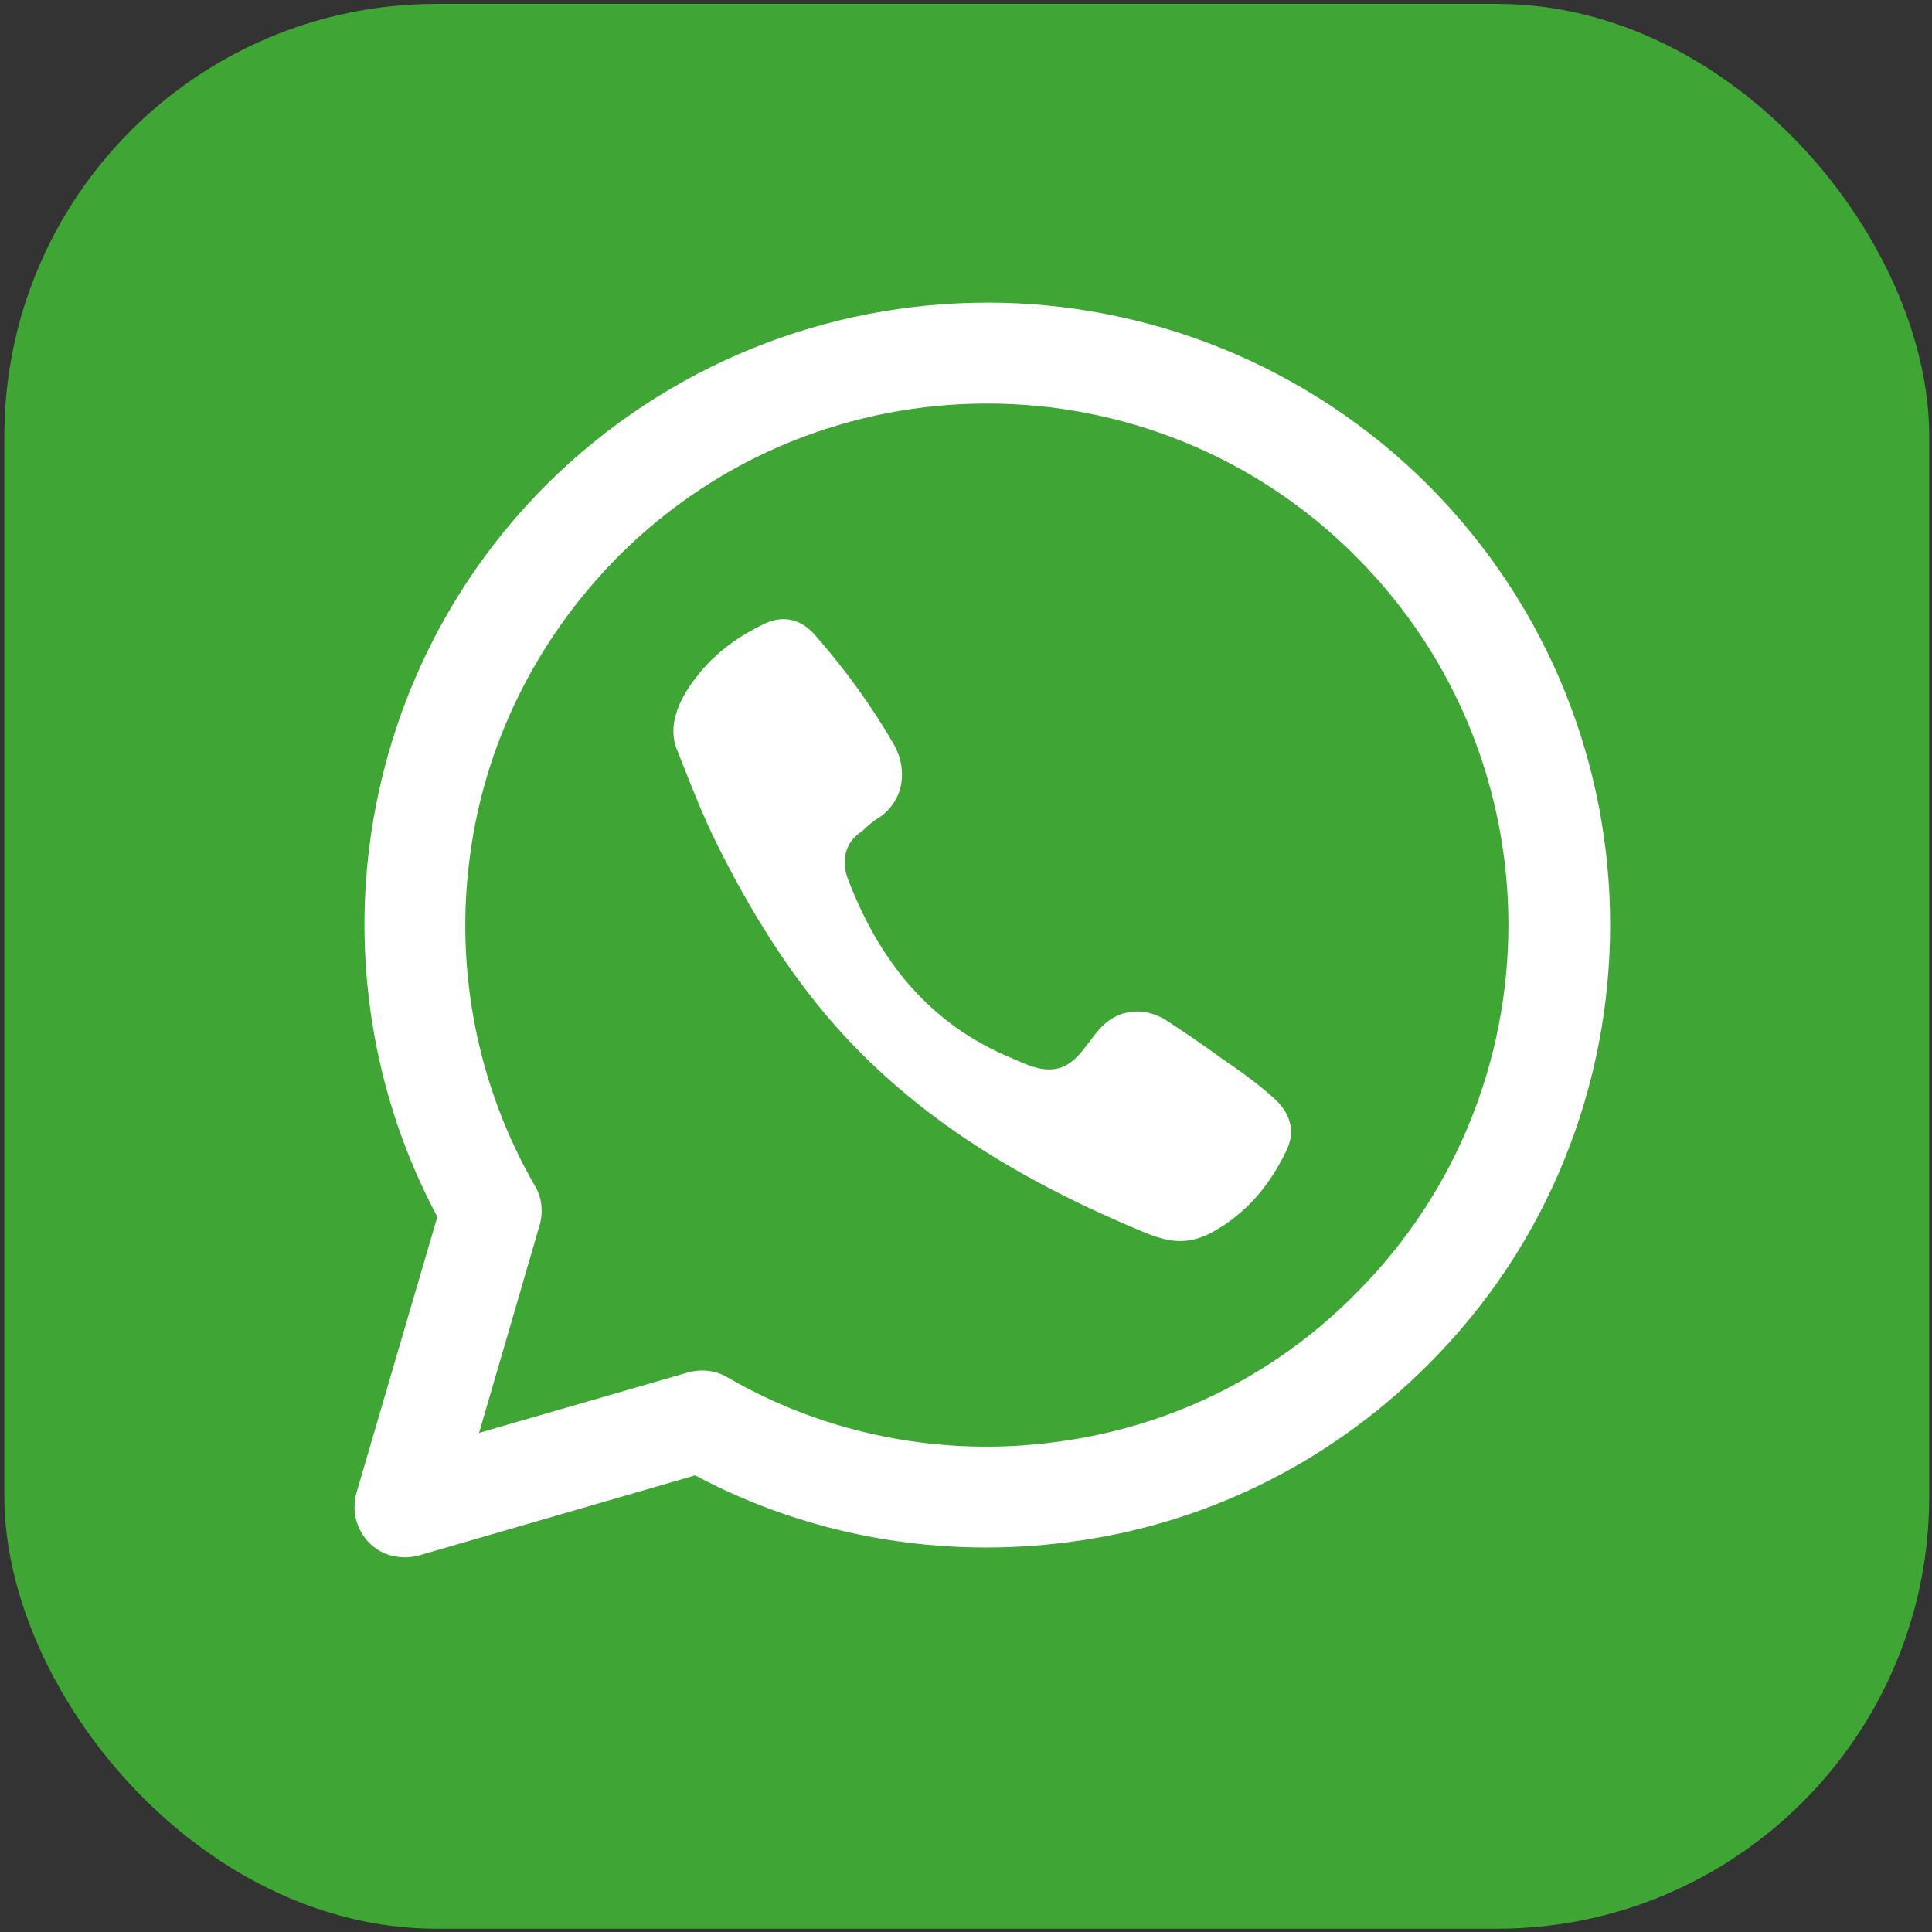
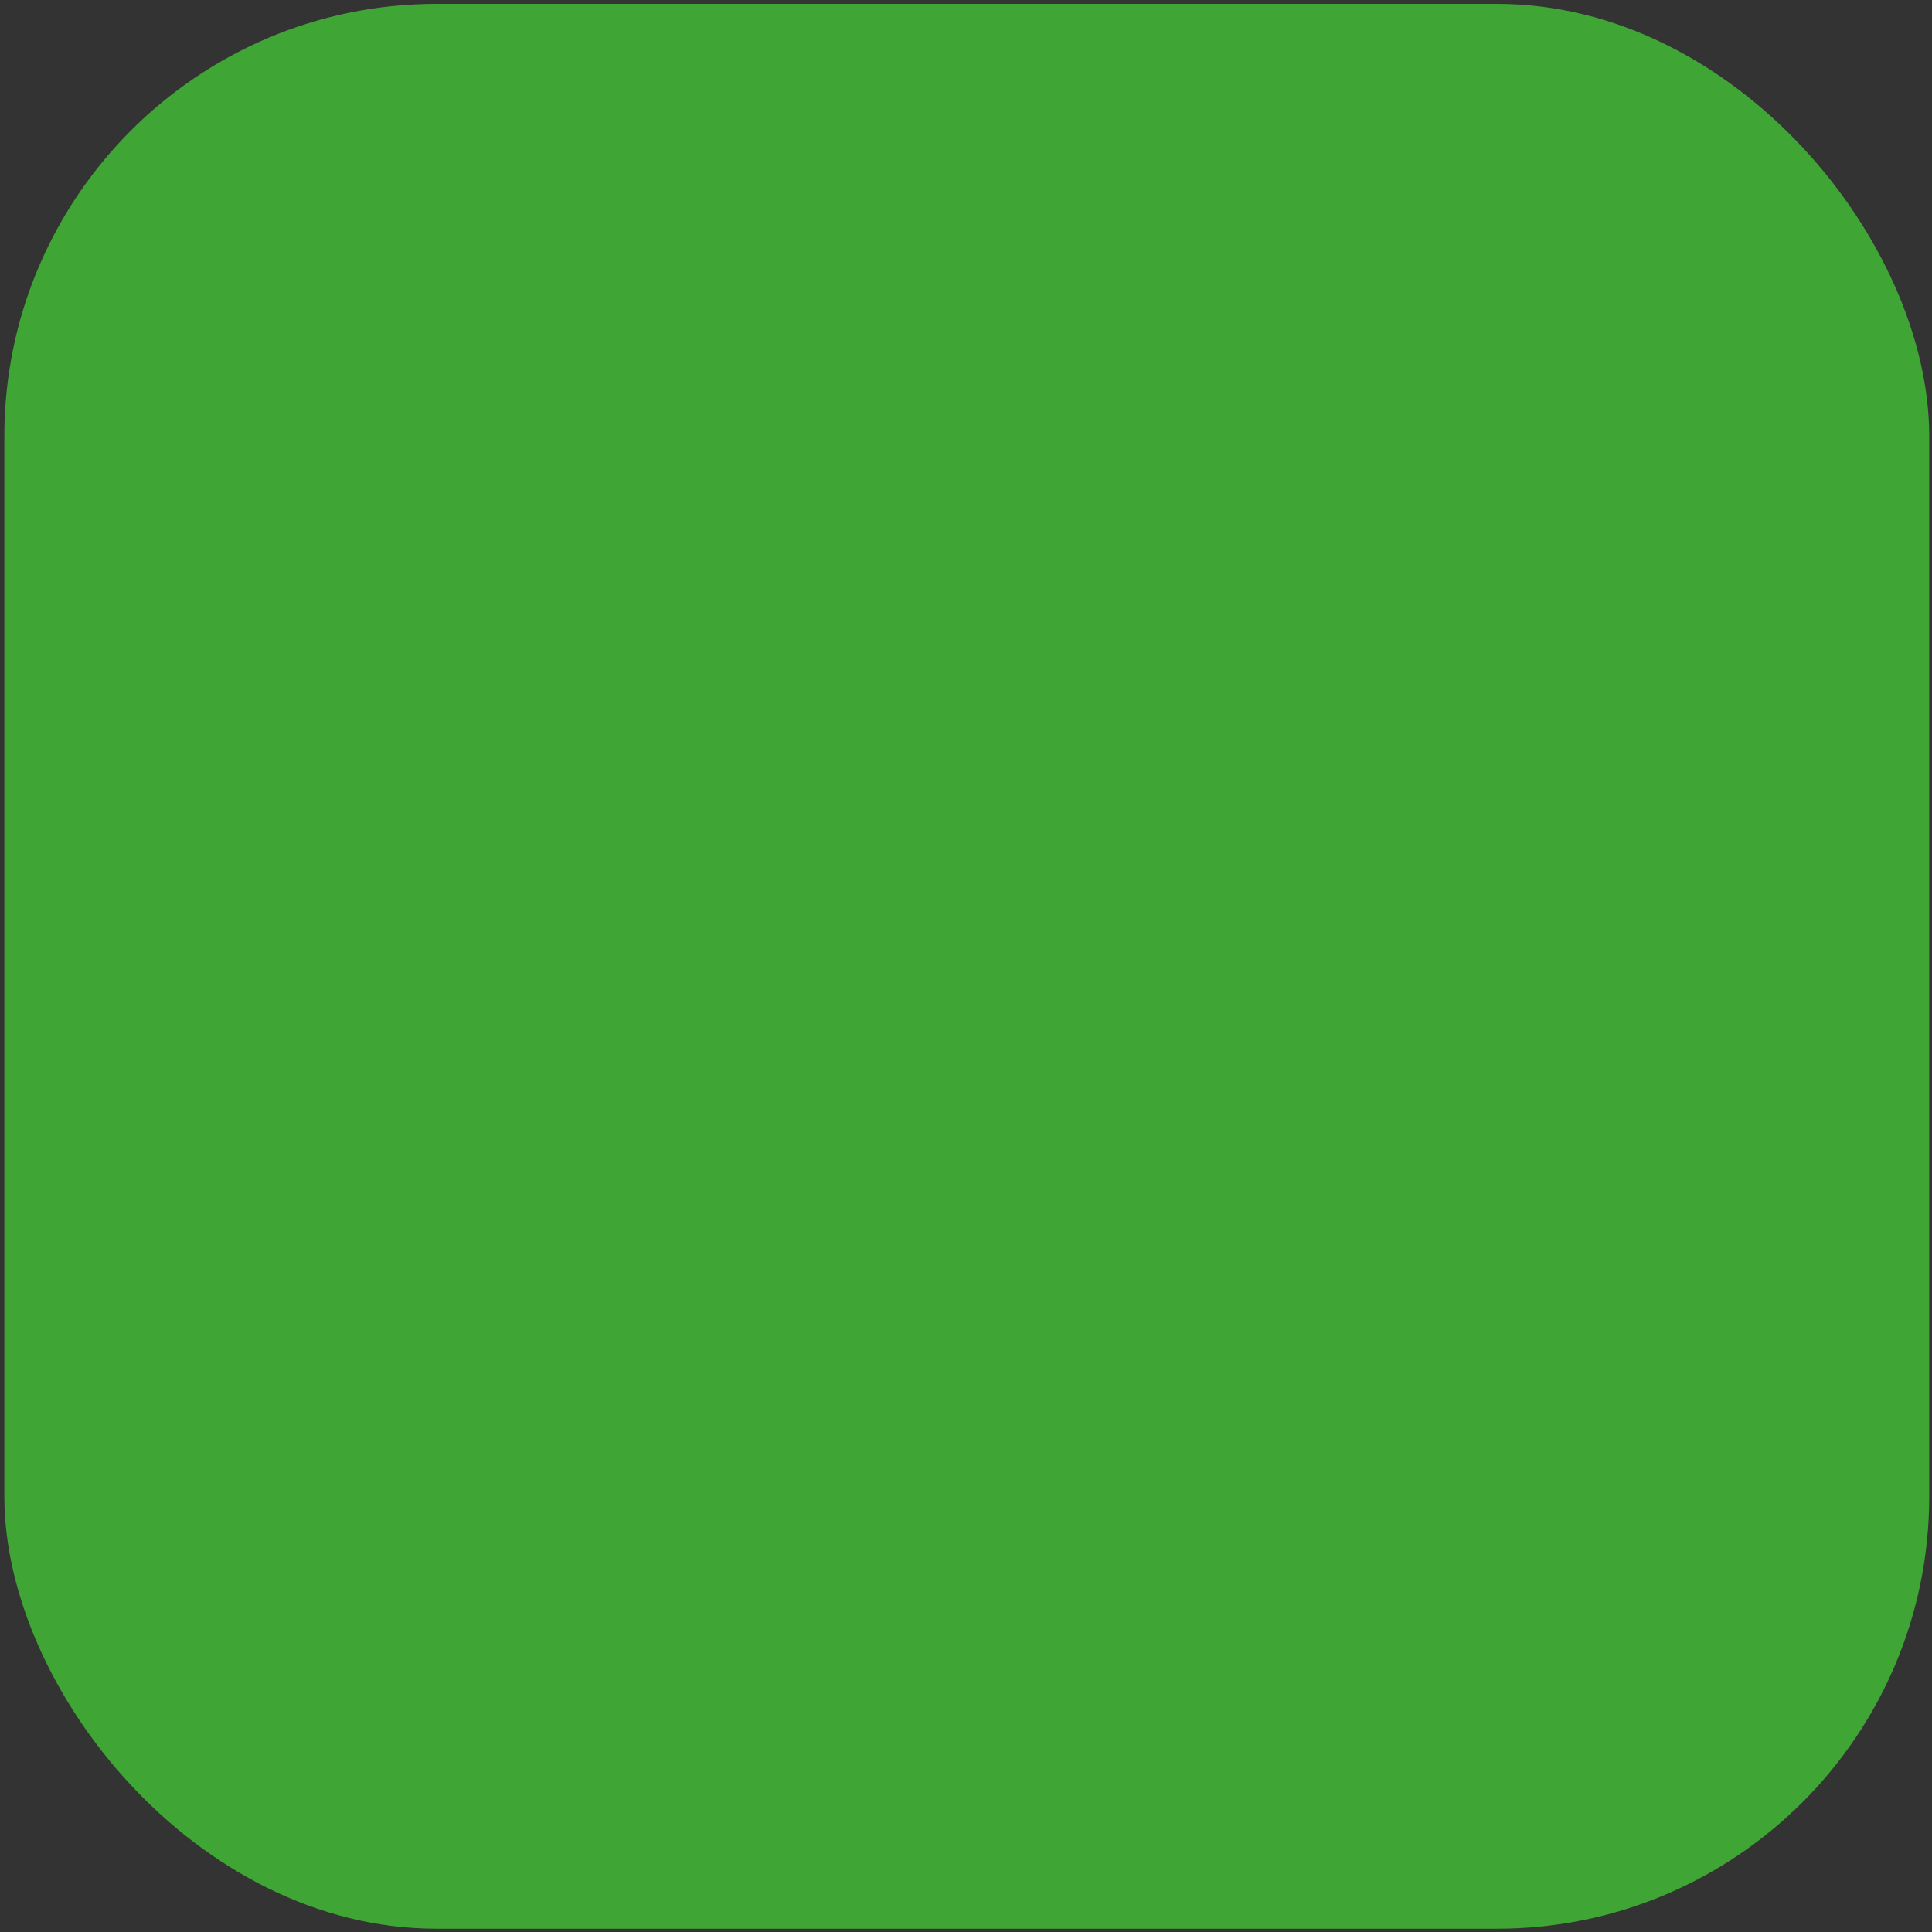
<svg xmlns="http://www.w3.org/2000/svg" id="a" viewBox="0 0 32 32">
  <rect x="0" y="0" width="32" height="32" fill="#333333" stroke="none" />
  <defs>
    <style>.c{fill:none;}.d{fill:#fff;}.e{fill:#3fa535;}.f{clip-path:url(#b);}</style>
    <clipPath id="b">
      <rect x="5.871" y="5.013" width="20.797" height="20.782" fill="none" />
    </clipPath>
  </defs>
  <rect x=".072" y=".064" width="31.882" height="31.882" rx="7.16" ry="7.16" fill="#3fa535" />
  <g clip-path="#b">
-     <path d="M16.348,5.012c2.639,0,5.277,1.009,7.295,3.011,2.017,2.018,3.026,4.656,3.026,7.295s-1.009,5.291-3.026,7.295c-1.672,1.672-3.771,2.653-5.941,2.929-2.1,.276-4.269-.083-6.189-1.105l-4.573,1.326c-.152,.042-.304,.042-.47,0-.442-.124-.69-.594-.566-1.036l1.34-4.573c-1.022-1.907-1.395-4.089-1.119-6.189,.29-2.169,1.257-4.269,2.929-5.941,2.018-2.002,4.656-3.011,7.295-3.011m6.106,4.2c-1.685-1.686-3.895-2.529-6.106-2.529s-4.421,.843-6.106,2.529c-1.396,1.409-2.225,3.163-2.46,4.973-.249,1.852,.111,3.785,1.078,5.457,.124,.207,.138,.456,.069,.677l-.995,3.413,3.441-.995c.235-.069,.469-.041,.663,.069,1.658,.968,3.593,1.327,5.443,1.078,1.824-.235,3.579-1.05,4.973-2.458,1.686-1.686,2.529-3.897,2.529-6.107s-.843-4.421-2.529-6.106m-3.522,11.19c-1.921-.802-3.688-1.824-5.098-3.413-.787-.898-1.409-1.907-1.948-2.985-.249-.497-.456-1.036-.663-1.561-.208-.47,.083-.967,.387-1.327,.29-.345,.649-.594,1.05-.787,.318-.152,.622-.069,.843,.193,.497,.567,.939,1.175,1.312,1.824,.221,.415,.152,.912-.248,1.189-.097,.055-.194,.138-.277,.221-.083,.055-.166,.124-.221,.221-.097,.166-.097,.359-.041,.539,.511,1.368,1.354,2.444,2.736,3.011,.221,.097,.442,.207,.69,.18,.429-.056,.567-.526,.871-.774,.29-.235,.663-.235,.981-.042,.318,.207,.622,.415,.926,.636,.304,.207,.594,.414,.87,.663,.263,.235,.36,.539,.208,.857-.277,.58-.664,1.05-1.244,1.368-.401,.207-.705,.166-1.133-.014" fill="#fff" />
-   </g>
+     </g>
</svg>